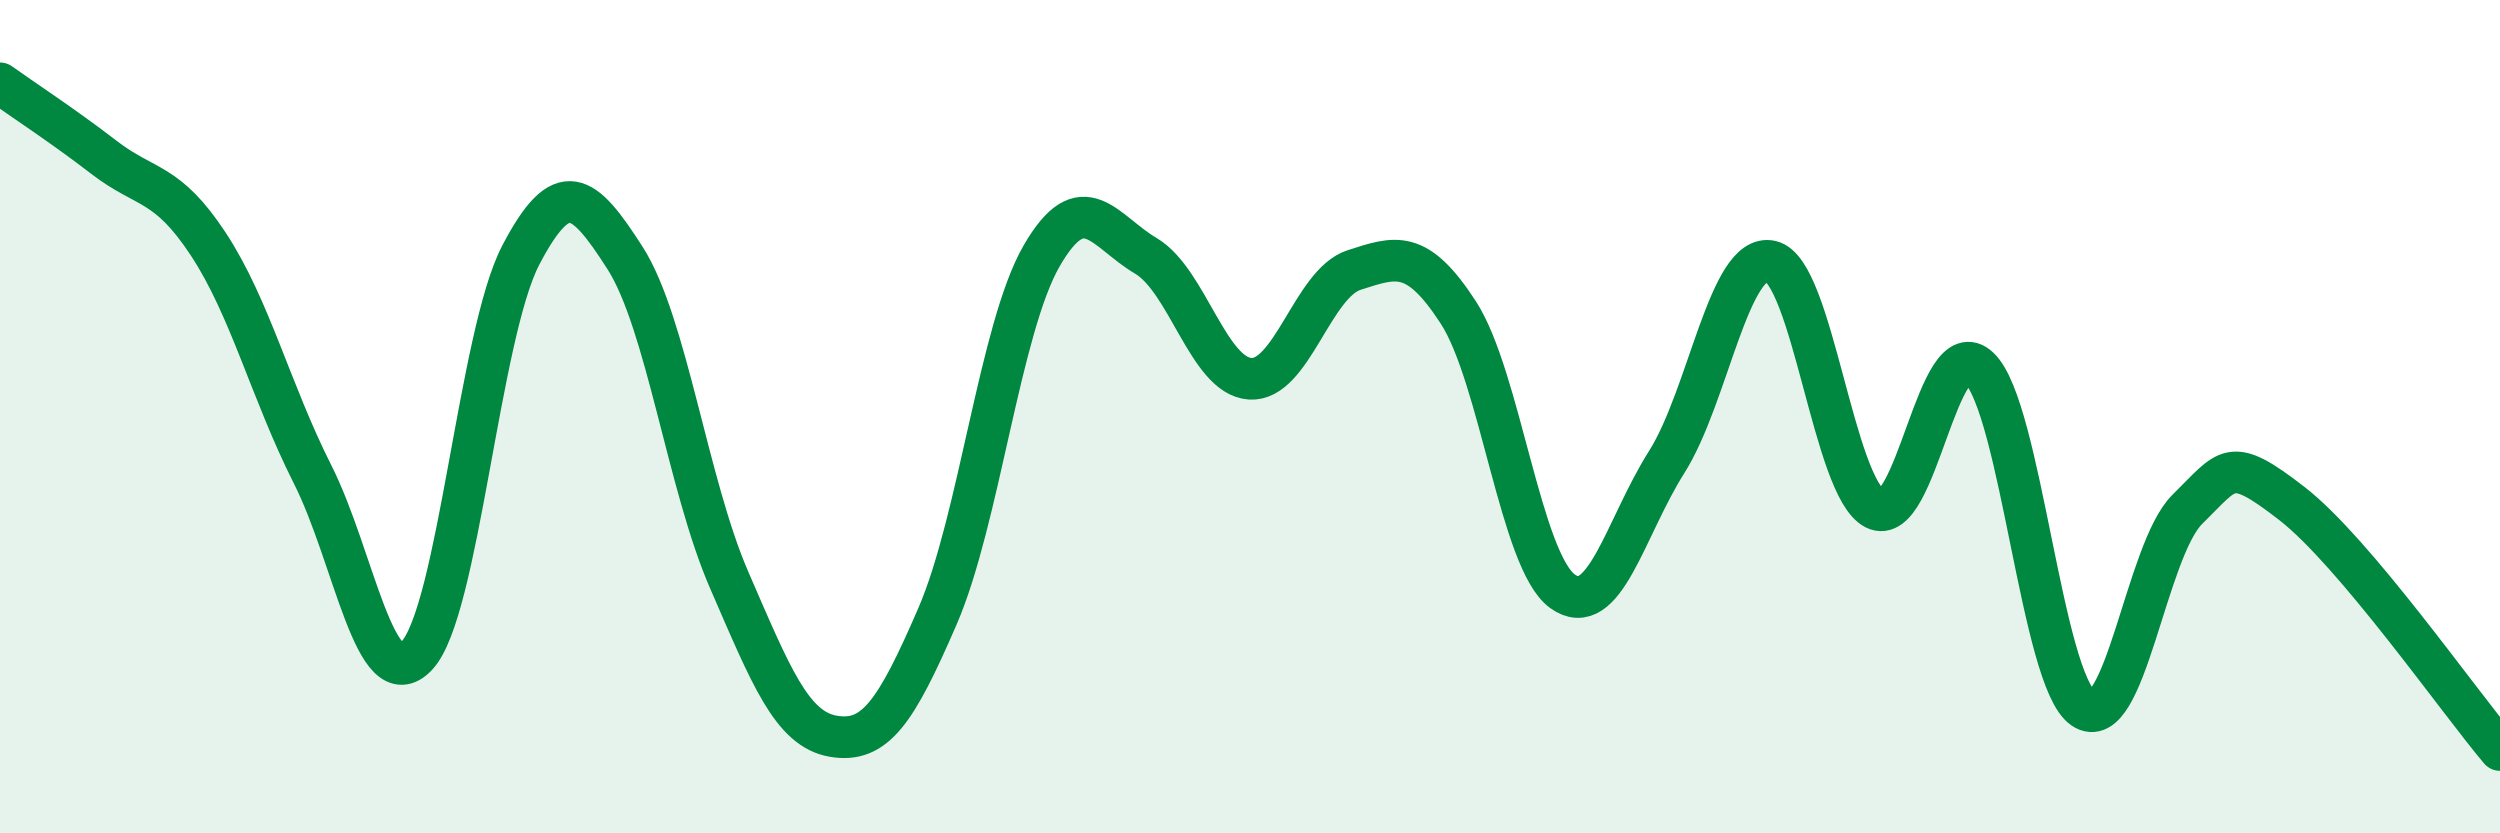
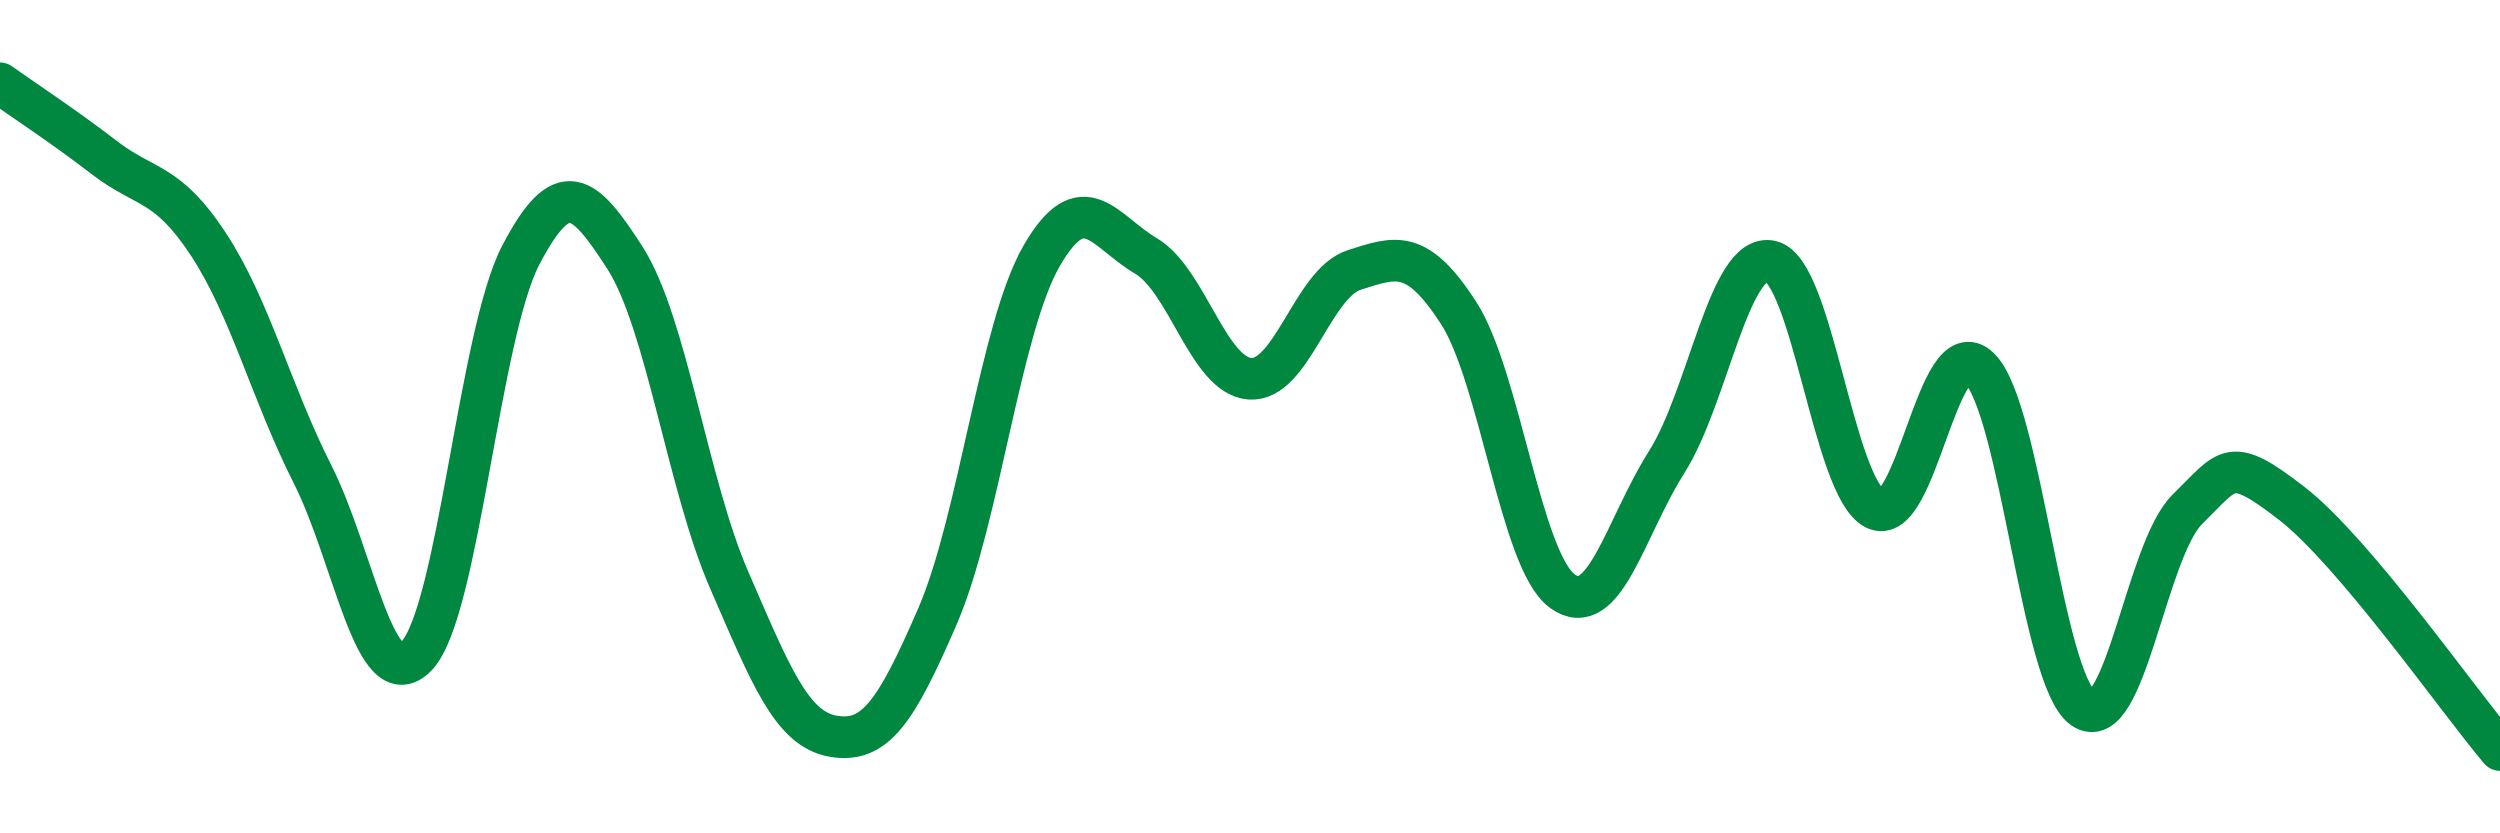
<svg xmlns="http://www.w3.org/2000/svg" width="60" height="20" viewBox="0 0 60 20">
-   <path d="M 0,2 C 0.5,2.36 1.5,3.01 2.5,3.78 C 3.5,4.55 4,4.34 5,5.86 C 6,7.38 6.5,9.4 7.5,11.38 C 8.5,13.36 9,16.79 10,15.74 C 11,14.69 11.5,8.03 12.5,6.12 C 13.5,4.21 14,4.63 15,6.19 C 16,7.75 16.5,11.62 17.5,13.92 C 18.5,16.22 19,17.5 20,17.67 C 21,17.84 21.5,17.1 22.5,14.79 C 23.5,12.48 24,7.87 25,6.14 C 26,4.41 26.5,5.55 27.5,6.14 C 28.5,6.73 29,9.02 30,9.09 C 31,9.16 31.5,6.8 32.5,6.48 C 33.5,6.16 34,5.96 35,7.5 C 36,9.04 36.5,13.47 37.5,14.19 C 38.5,14.91 39,12.67 40,11.09 C 41,9.51 41.5,6.05 42.5,6.27 C 43.5,6.49 44,11.7 45,12.21 C 46,12.72 46.5,7.87 47.5,8.83 C 48.5,9.79 49,16.32 50,17 C 51,17.68 51.5,13.2 52.5,12.22 C 53.5,11.24 53.5,10.92 55,12.08 C 56.5,13.24 59,16.82 60,18L60 20L0 20Z" fill="#008740" opacity="0.1" stroke-linecap="round" stroke-linejoin="round" />
  <path d="M 0,2 C 0.5,2.36 1.5,3.01 2.5,3.78 C 3.5,4.55 4,4.34 5,5.86 C 6,7.38 6.5,9.4 7.5,11.38 C 8.5,13.36 9,16.79 10,15.74 C 11,14.69 11.5,8.03 12.5,6.12 C 13.5,4.21 14,4.63 15,6.19 C 16,7.75 16.5,11.62 17.5,13.92 C 18.5,16.22 19,17.5 20,17.67 C 21,17.84 21.5,17.1 22.5,14.79 C 23.5,12.48 24,7.87 25,6.14 C 26,4.41 26.5,5.55 27.5,6.14 C 28.5,6.73 29,9.02 30,9.09 C 31,9.16 31.5,6.8 32.5,6.48 C 33.5,6.16 34,5.96 35,7.5 C 36,9.04 36.5,13.47 37.5,14.19 C 38.5,14.91 39,12.67 40,11.09 C 41,9.51 41.5,6.05 42.5,6.27 C 43.5,6.49 44,11.7 45,12.21 C 46,12.72 46.5,7.87 47.5,8.83 C 48.5,9.79 49,16.32 50,17 C 51,17.68 51.5,13.2 52.5,12.22 C 53.5,11.24 53.5,10.92 55,12.08 C 56.5,13.24 59,16.82 60,18" stroke="#008740" stroke-width="1" fill="none" stroke-linecap="round" stroke-linejoin="round" />
</svg>